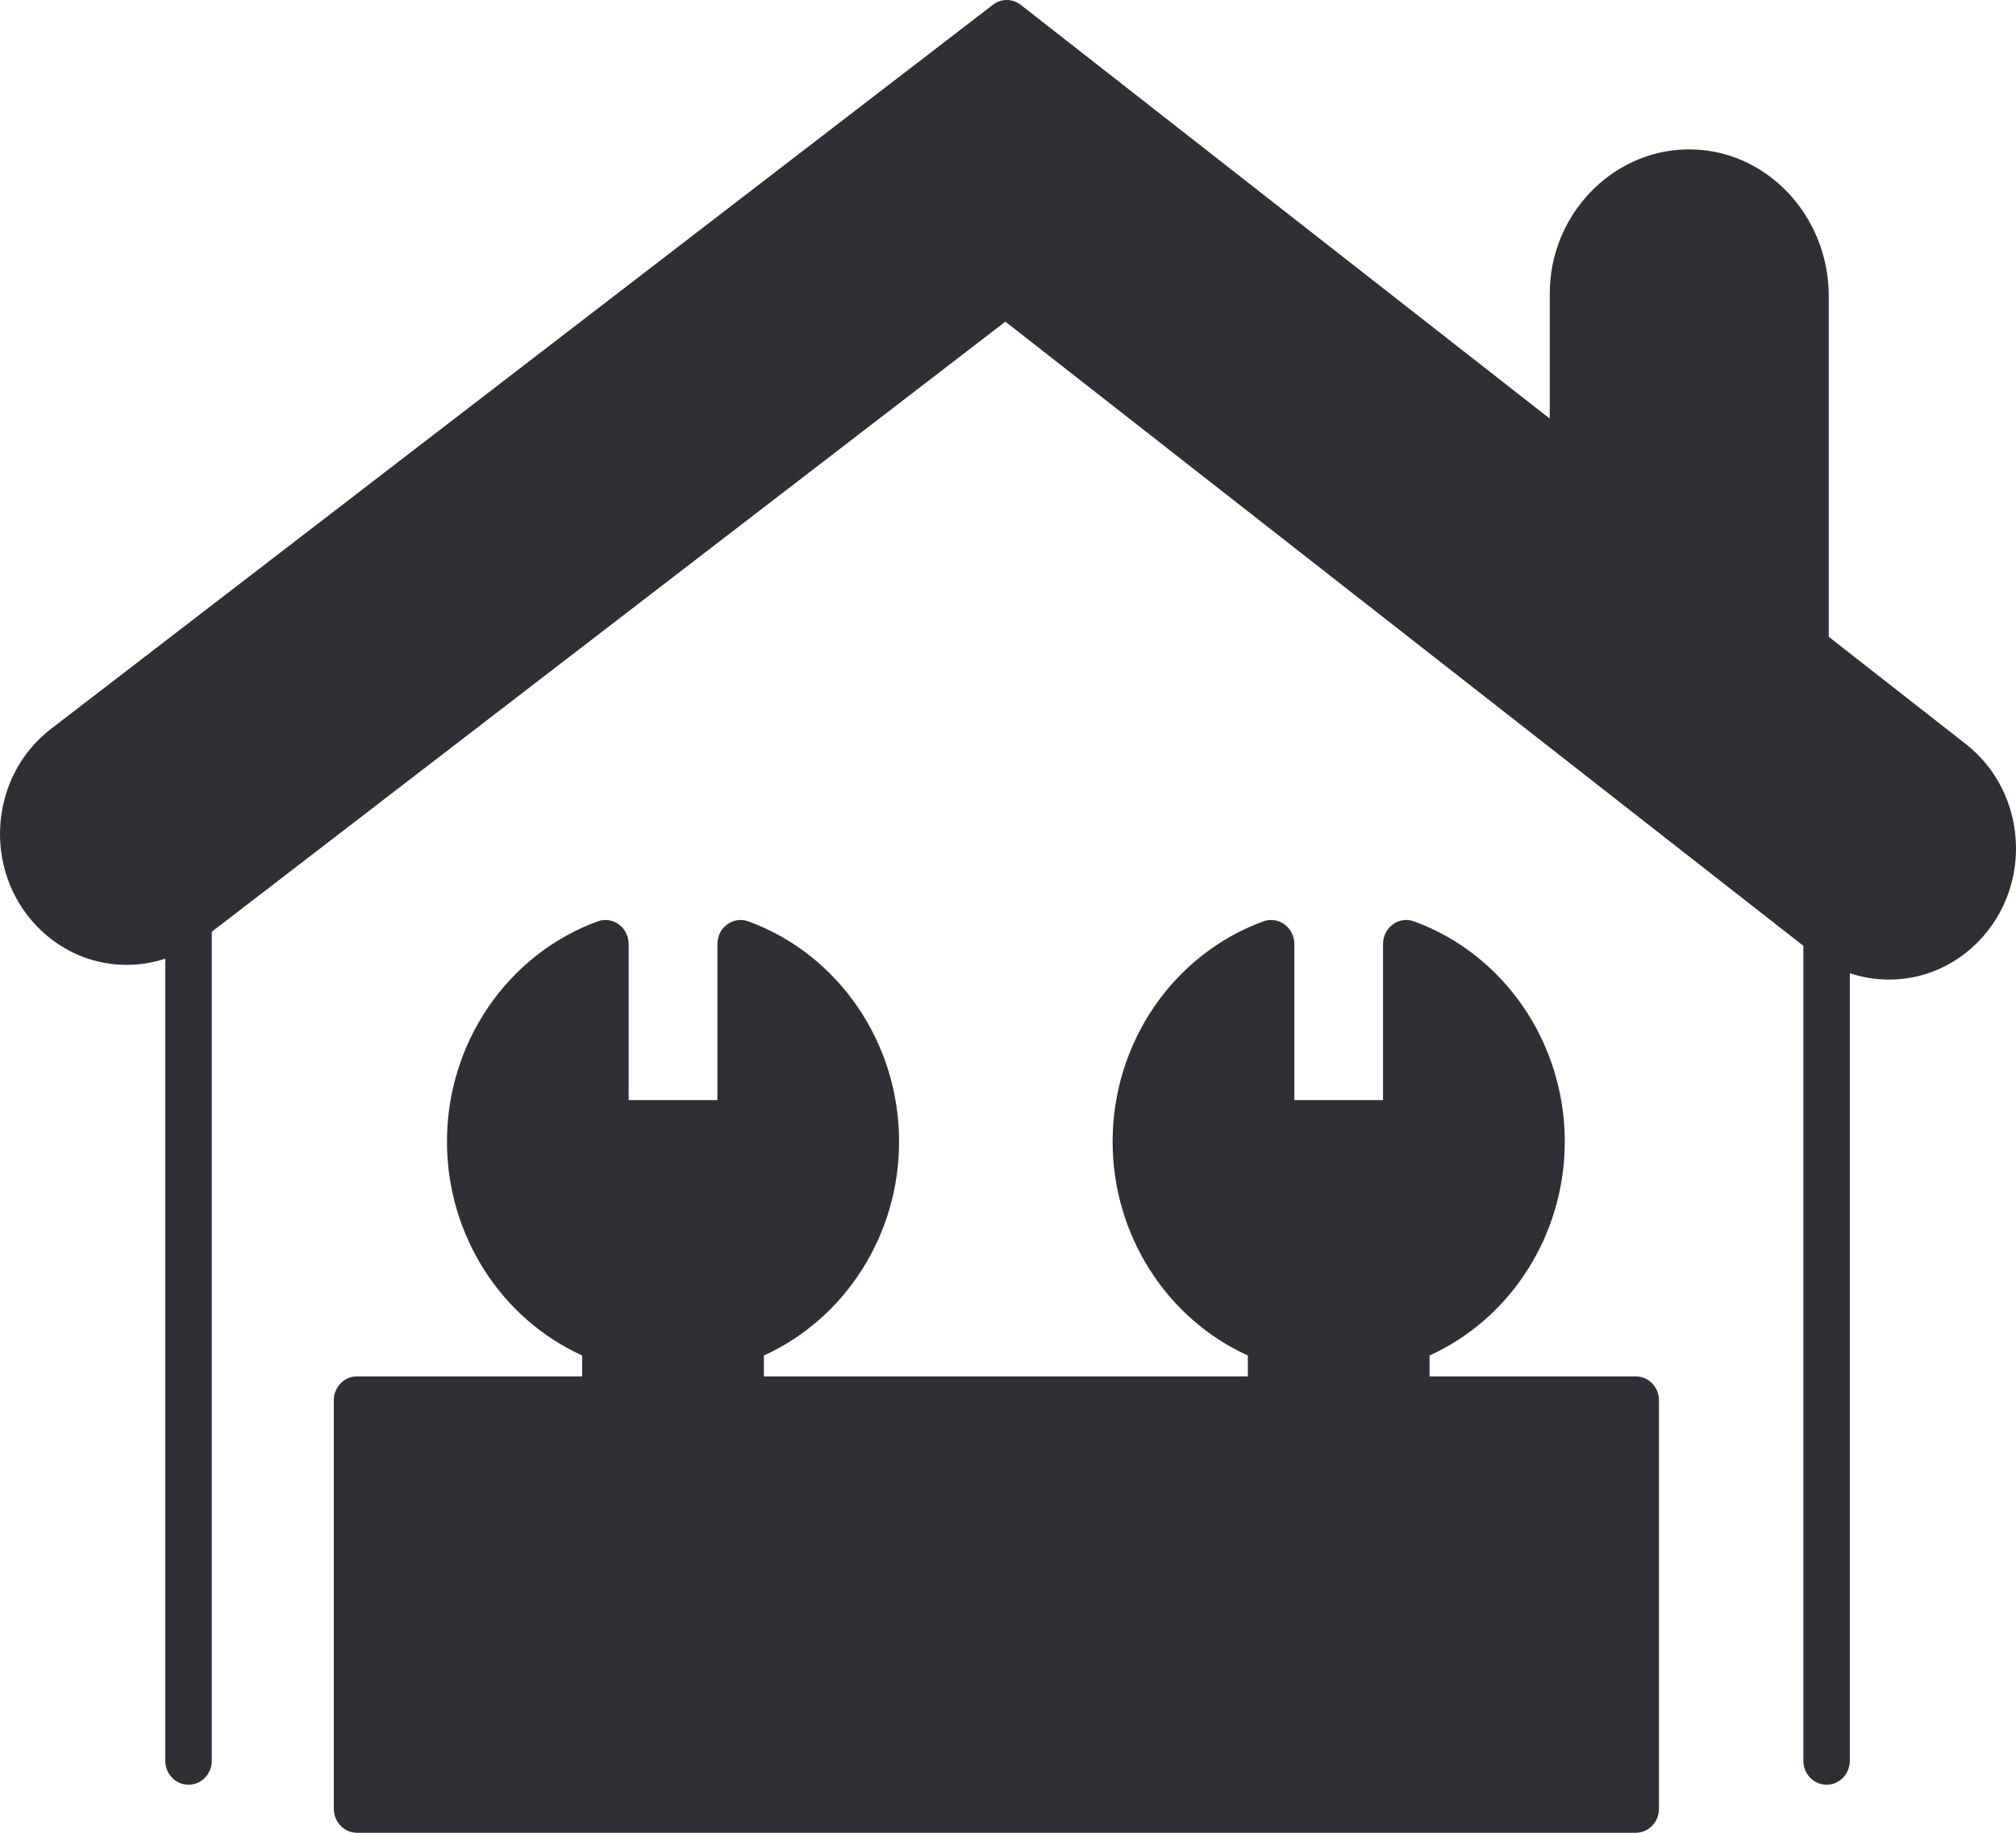
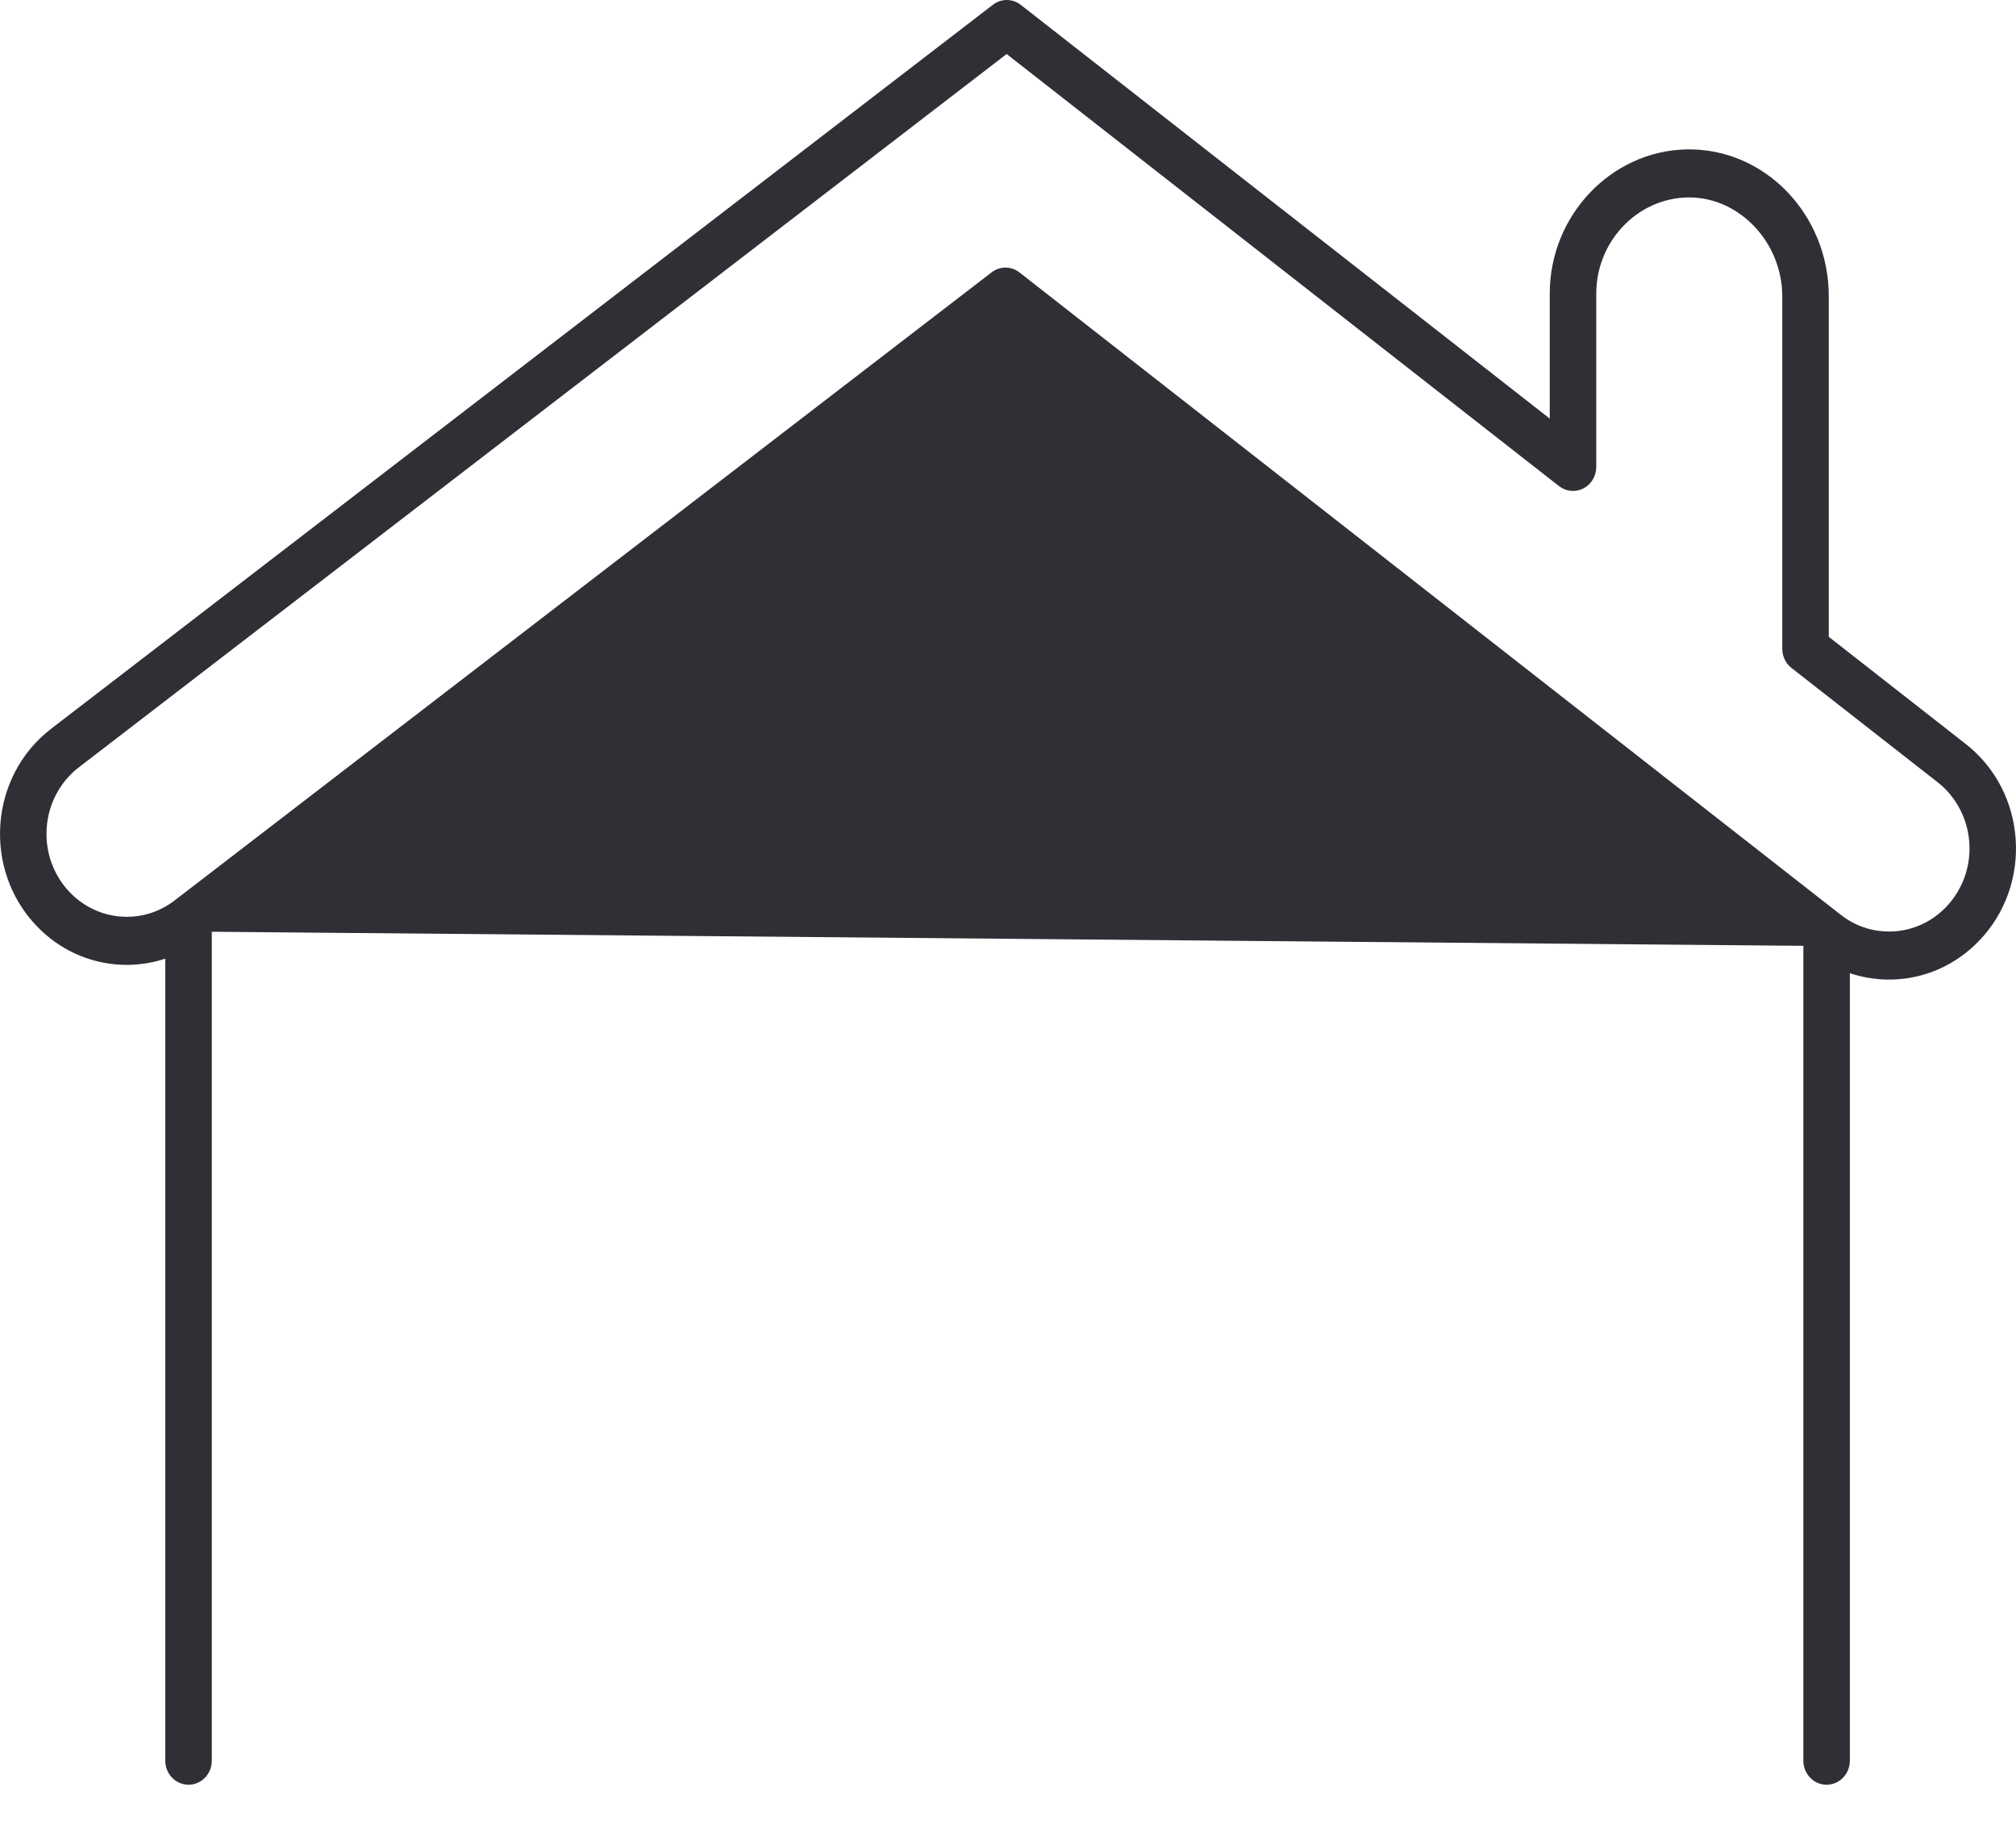
<svg xmlns="http://www.w3.org/2000/svg" width="55" height="50" viewBox="0 0 55 50" fill="none">
-   <path d="M44.626 38.204V49.345H9.741V38.204H16.517V36.533C14.368 35.75 12.828 33.633 12.828 31.144C12.828 28.655 14.368 26.539 16.517 25.753V30.667H20.206V25.753C22.355 26.539 23.895 28.655 23.895 31.144C23.895 33.633 22.355 35.75 20.206 36.533V38.204H34.678V36.533C32.529 35.75 30.989 33.633 30.989 31.144C30.989 28.655 32.529 26.539 34.678 25.753V30.667H38.367V25.753C40.516 26.539 42.056 28.655 42.056 31.144C42.056 33.633 40.516 35.75 38.367 36.533V38.204H44.626Z" fill="#2F2F36" />
-   <path d="M53.247 20.819C54.613 21.889 54.751 23.957 53.54 25.21L53.535 25.213C52.538 26.244 50.957 26.356 49.833 25.477L27.432 7.955L5.143 25.09C4.64 25.477 4.049 25.667 3.459 25.667C2.732 25.667 2.008 25.377 1.461 24.812C0.243 23.553 0.39 21.47 1.773 20.409L27.467 0.655L42.914 12.738V8.008C42.914 6.219 44.302 4.765 46.025 4.731C47.802 4.697 49.257 6.244 49.257 8.081V17.7L53.247 20.819Z" fill="#2F2F36" />
-   <path d="M53.629 20.297L49.892 17.373V8.081C49.892 5.847 48.139 4.034 46.013 4.076C43.955 4.116 42.28 5.88 42.28 8.007V11.42L27.849 0.133C27.625 -0.043 27.314 -0.044 27.088 0.13L1.393 19.883C-0.299 21.184 -0.478 23.736 1.013 25.276C1.967 26.261 3.324 26.544 4.509 26.153V48.034C4.509 48.396 4.793 48.689 5.143 48.689C5.494 48.689 5.778 48.396 5.778 48.034V25.419L27.428 8.775L49.199 25.803V48.034C49.199 48.396 49.482 48.689 49.833 48.689C50.183 48.689 50.467 48.396 50.467 48.034V26.549C51.641 26.943 53.012 26.68 53.987 25.672C55.471 24.139 55.301 21.604 53.629 20.297ZM51.537 25.413C51.056 25.413 50.599 25.255 50.216 24.954L27.814 7.433C27.59 7.257 27.279 7.256 27.053 7.43L4.765 24.564C4.384 24.857 3.933 25.011 3.459 25.011C2.182 25.011 1.182 23.891 1.274 22.584C1.32 21.928 1.64 21.326 2.15 20.934L27.463 1.474L42.532 13.261C42.724 13.411 42.981 13.436 43.197 13.325C43.413 13.214 43.549 12.987 43.549 12.738V8.007C43.549 6.589 44.665 5.413 46.037 5.387L46.084 5.386C47.46 5.386 48.623 6.62 48.623 8.081V17.699C48.623 17.905 48.716 18.098 48.874 18.222L52.864 21.342C53.368 21.737 53.683 22.338 53.727 22.991C53.813 24.28 52.824 25.413 51.537 25.413Z" fill="#2F2F36" />
-   <path d="M45.26 38.204C45.26 37.842 44.976 37.549 44.625 37.549H39.001V36.979C41.225 35.97 42.69 33.681 42.69 31.144C42.69 28.449 41.037 26.034 38.578 25.136C38.165 24.985 37.732 25.301 37.732 25.753V30.012H35.312V25.753C35.312 25.302 34.879 24.985 34.466 25.136C32.007 26.034 30.354 28.448 30.354 31.144C30.354 33.681 31.819 35.97 34.043 36.979V37.549H20.84V36.979C23.064 35.97 24.529 33.681 24.529 31.144C24.529 28.449 22.877 26.034 20.417 25.136C20.004 24.985 19.572 25.302 19.572 25.753V30.012H17.151V25.753C17.151 25.302 16.718 24.985 16.305 25.136C13.846 26.034 12.194 28.448 12.194 31.144C12.194 33.681 13.659 35.97 15.883 36.979V37.549H9.74C9.39 37.549 9.106 37.842 9.106 38.204V49.345C9.106 49.707 9.39 50 9.74 50H44.625C44.976 50 45.26 49.707 45.26 49.345V38.204ZM43.991 48.689H10.375V38.86H16.517C16.867 38.86 17.151 38.566 17.151 38.204V36.534C17.151 36.256 16.982 36.009 16.728 35.916C14.775 35.203 13.462 33.285 13.462 31.144C13.462 29.329 14.406 27.674 15.883 26.778V30.667C15.883 31.029 16.167 31.323 16.517 31.323H20.206C20.556 31.323 20.84 31.029 20.84 30.667V26.778C22.317 27.674 23.261 29.329 23.261 31.144C23.261 33.285 21.948 35.203 19.994 35.916C19.741 36.009 19.572 36.256 19.572 36.534V38.204C19.572 38.566 19.855 38.86 20.206 38.86H34.678C35.028 38.86 35.312 38.566 35.312 38.204V36.534C35.312 36.256 35.142 36.009 34.889 35.916C32.935 35.203 31.623 33.285 31.623 31.144C31.623 29.329 32.566 27.674 34.043 26.778V30.667C34.043 31.029 34.327 31.323 34.678 31.323H38.366C38.717 31.323 39.001 31.029 39.001 30.667V26.778C40.478 27.674 41.421 29.329 41.421 31.144C41.421 33.285 40.108 35.203 38.155 35.916C37.901 36.009 37.732 36.256 37.732 36.534V38.204C37.732 38.566 38.016 38.86 38.366 38.86H43.991V48.689Z" fill="#2F2F36" />
+   <path d="M53.629 20.297L49.892 17.373V8.081C49.892 5.847 48.139 4.034 46.013 4.076C43.955 4.116 42.28 5.88 42.28 8.007V11.42L27.849 0.133C27.625 -0.043 27.314 -0.044 27.088 0.13L1.393 19.883C-0.299 21.184 -0.478 23.736 1.013 25.276C1.967 26.261 3.324 26.544 4.509 26.153V48.034C4.509 48.396 4.793 48.689 5.143 48.689C5.494 48.689 5.778 48.396 5.778 48.034V25.419L49.199 25.803V48.034C49.199 48.396 49.482 48.689 49.833 48.689C50.183 48.689 50.467 48.396 50.467 48.034V26.549C51.641 26.943 53.012 26.68 53.987 25.672C55.471 24.139 55.301 21.604 53.629 20.297ZM51.537 25.413C51.056 25.413 50.599 25.255 50.216 24.954L27.814 7.433C27.59 7.257 27.279 7.256 27.053 7.43L4.765 24.564C4.384 24.857 3.933 25.011 3.459 25.011C2.182 25.011 1.182 23.891 1.274 22.584C1.32 21.928 1.64 21.326 2.15 20.934L27.463 1.474L42.532 13.261C42.724 13.411 42.981 13.436 43.197 13.325C43.413 13.214 43.549 12.987 43.549 12.738V8.007C43.549 6.589 44.665 5.413 46.037 5.387L46.084 5.386C47.46 5.386 48.623 6.62 48.623 8.081V17.699C48.623 17.905 48.716 18.098 48.874 18.222L52.864 21.342C53.368 21.737 53.683 22.338 53.727 22.991C53.813 24.28 52.824 25.413 51.537 25.413Z" fill="#2F2F36" />
</svg>